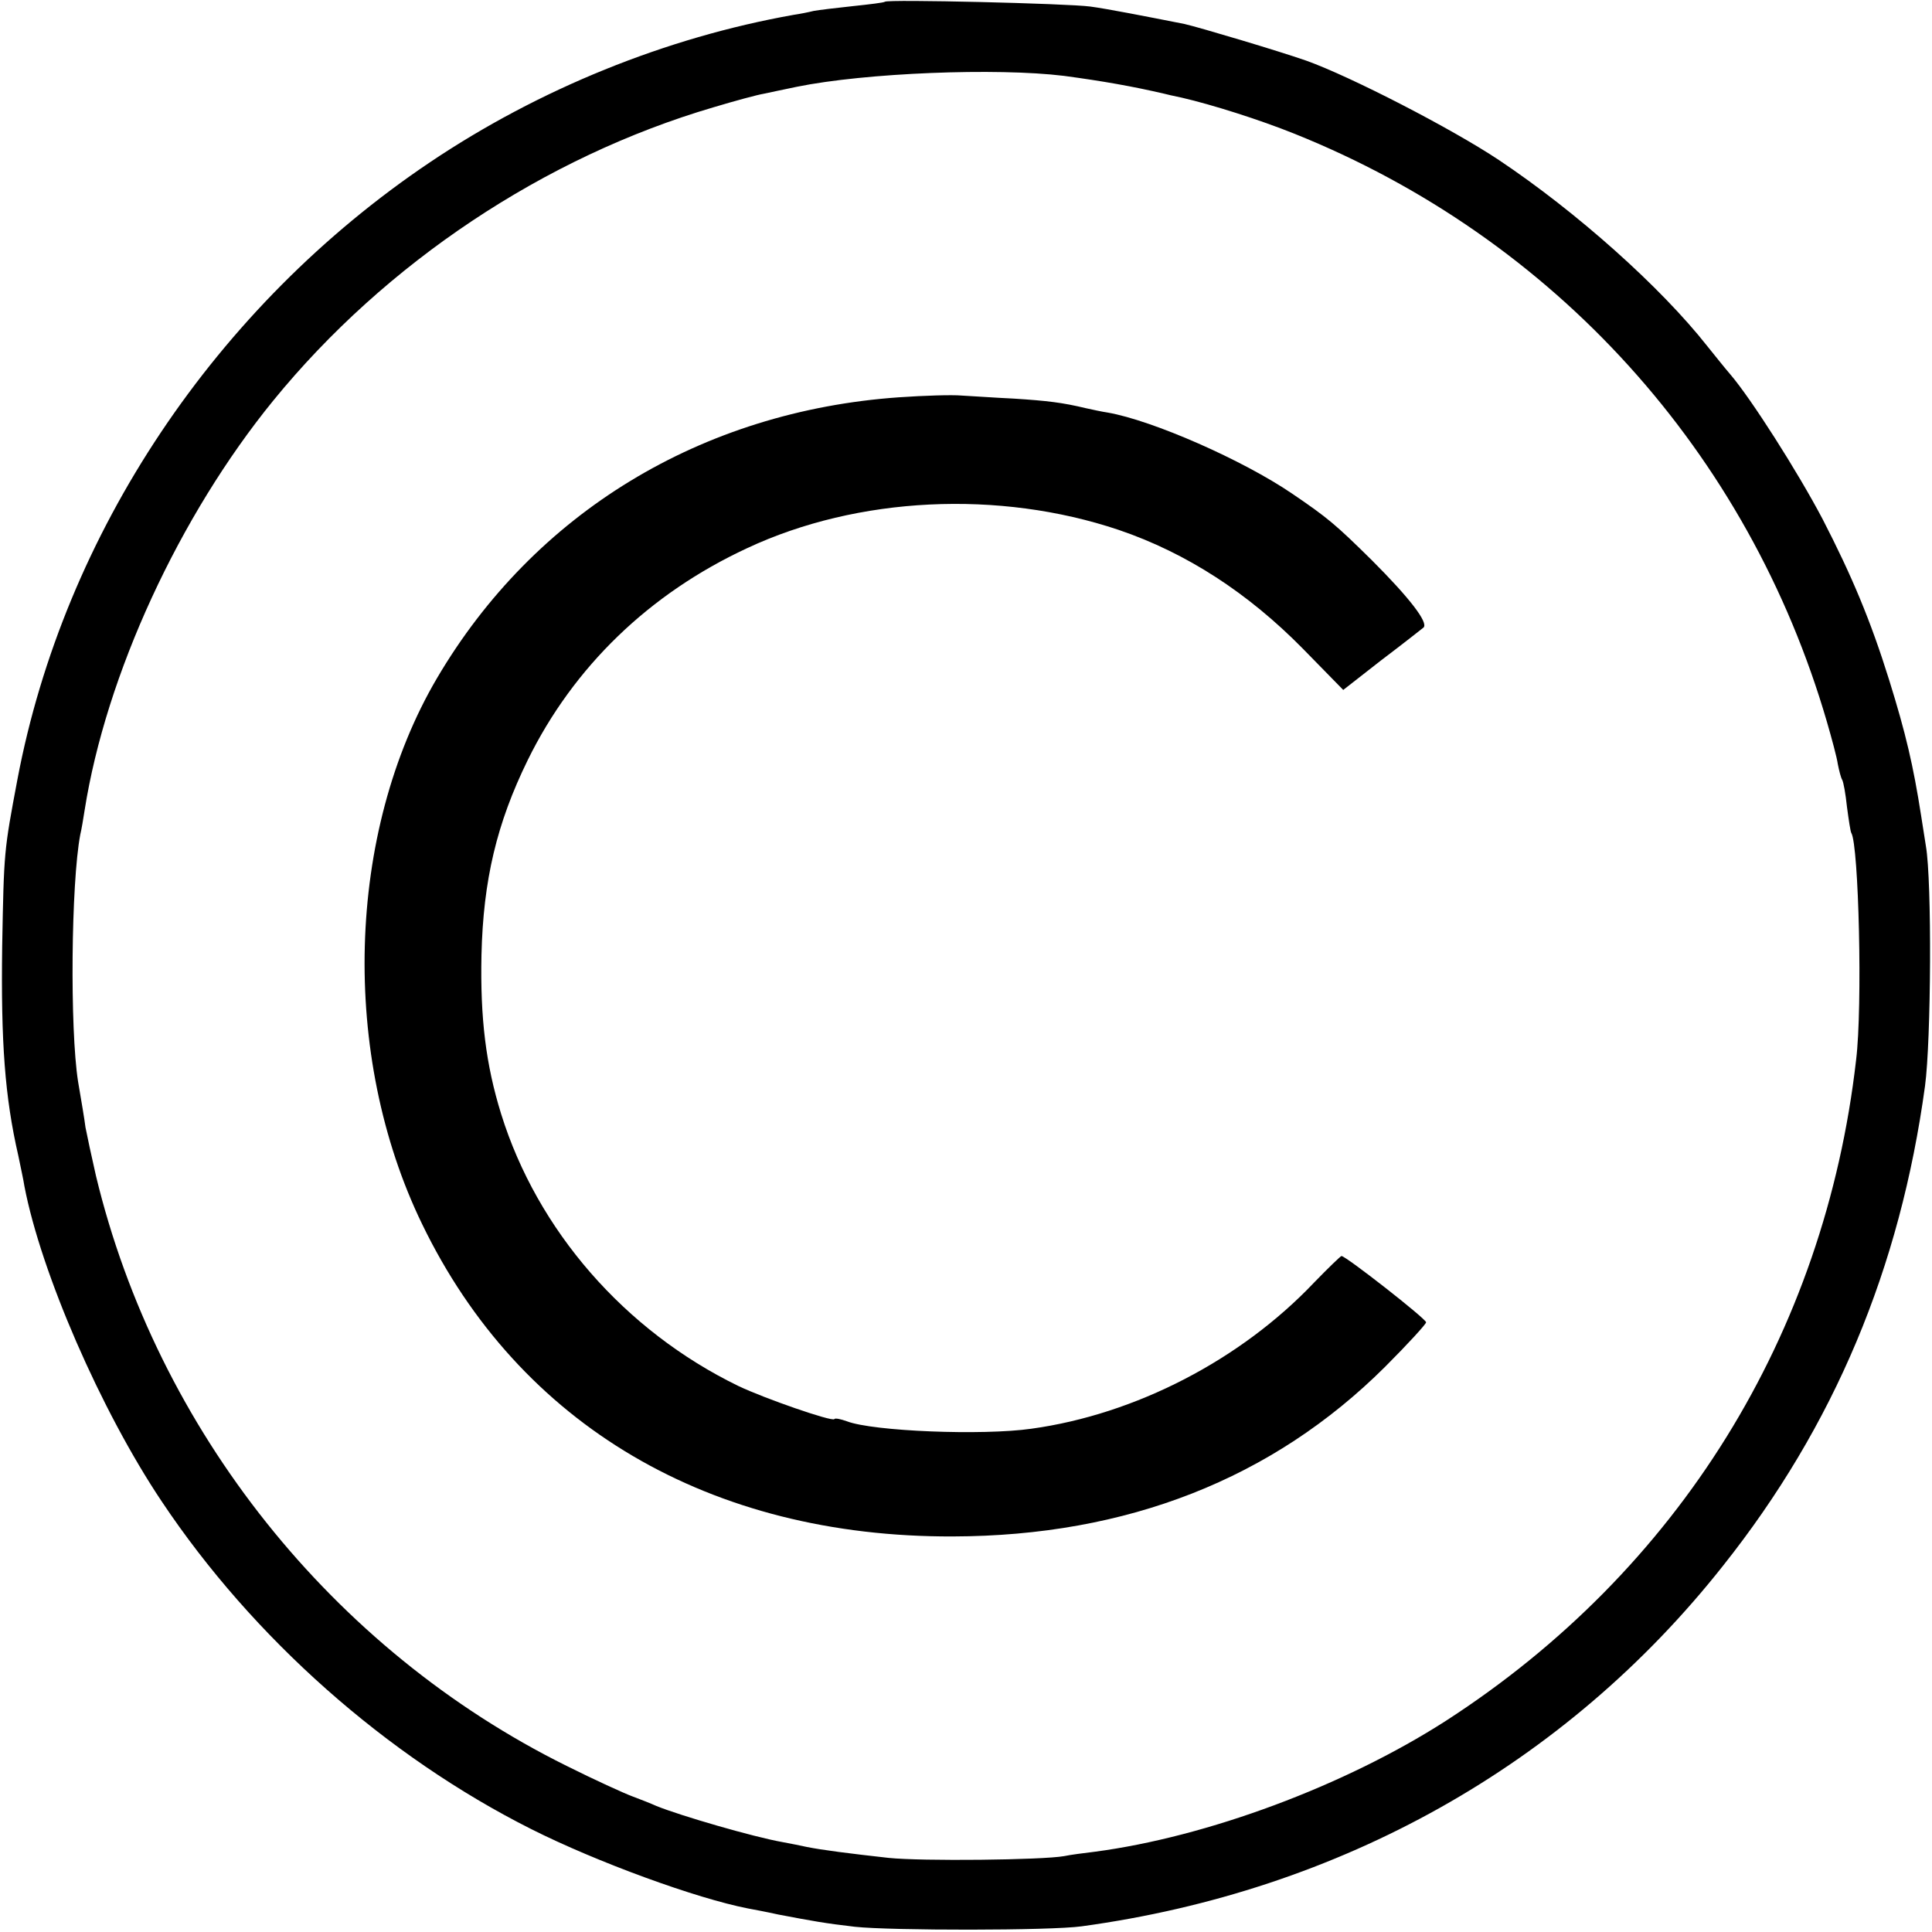
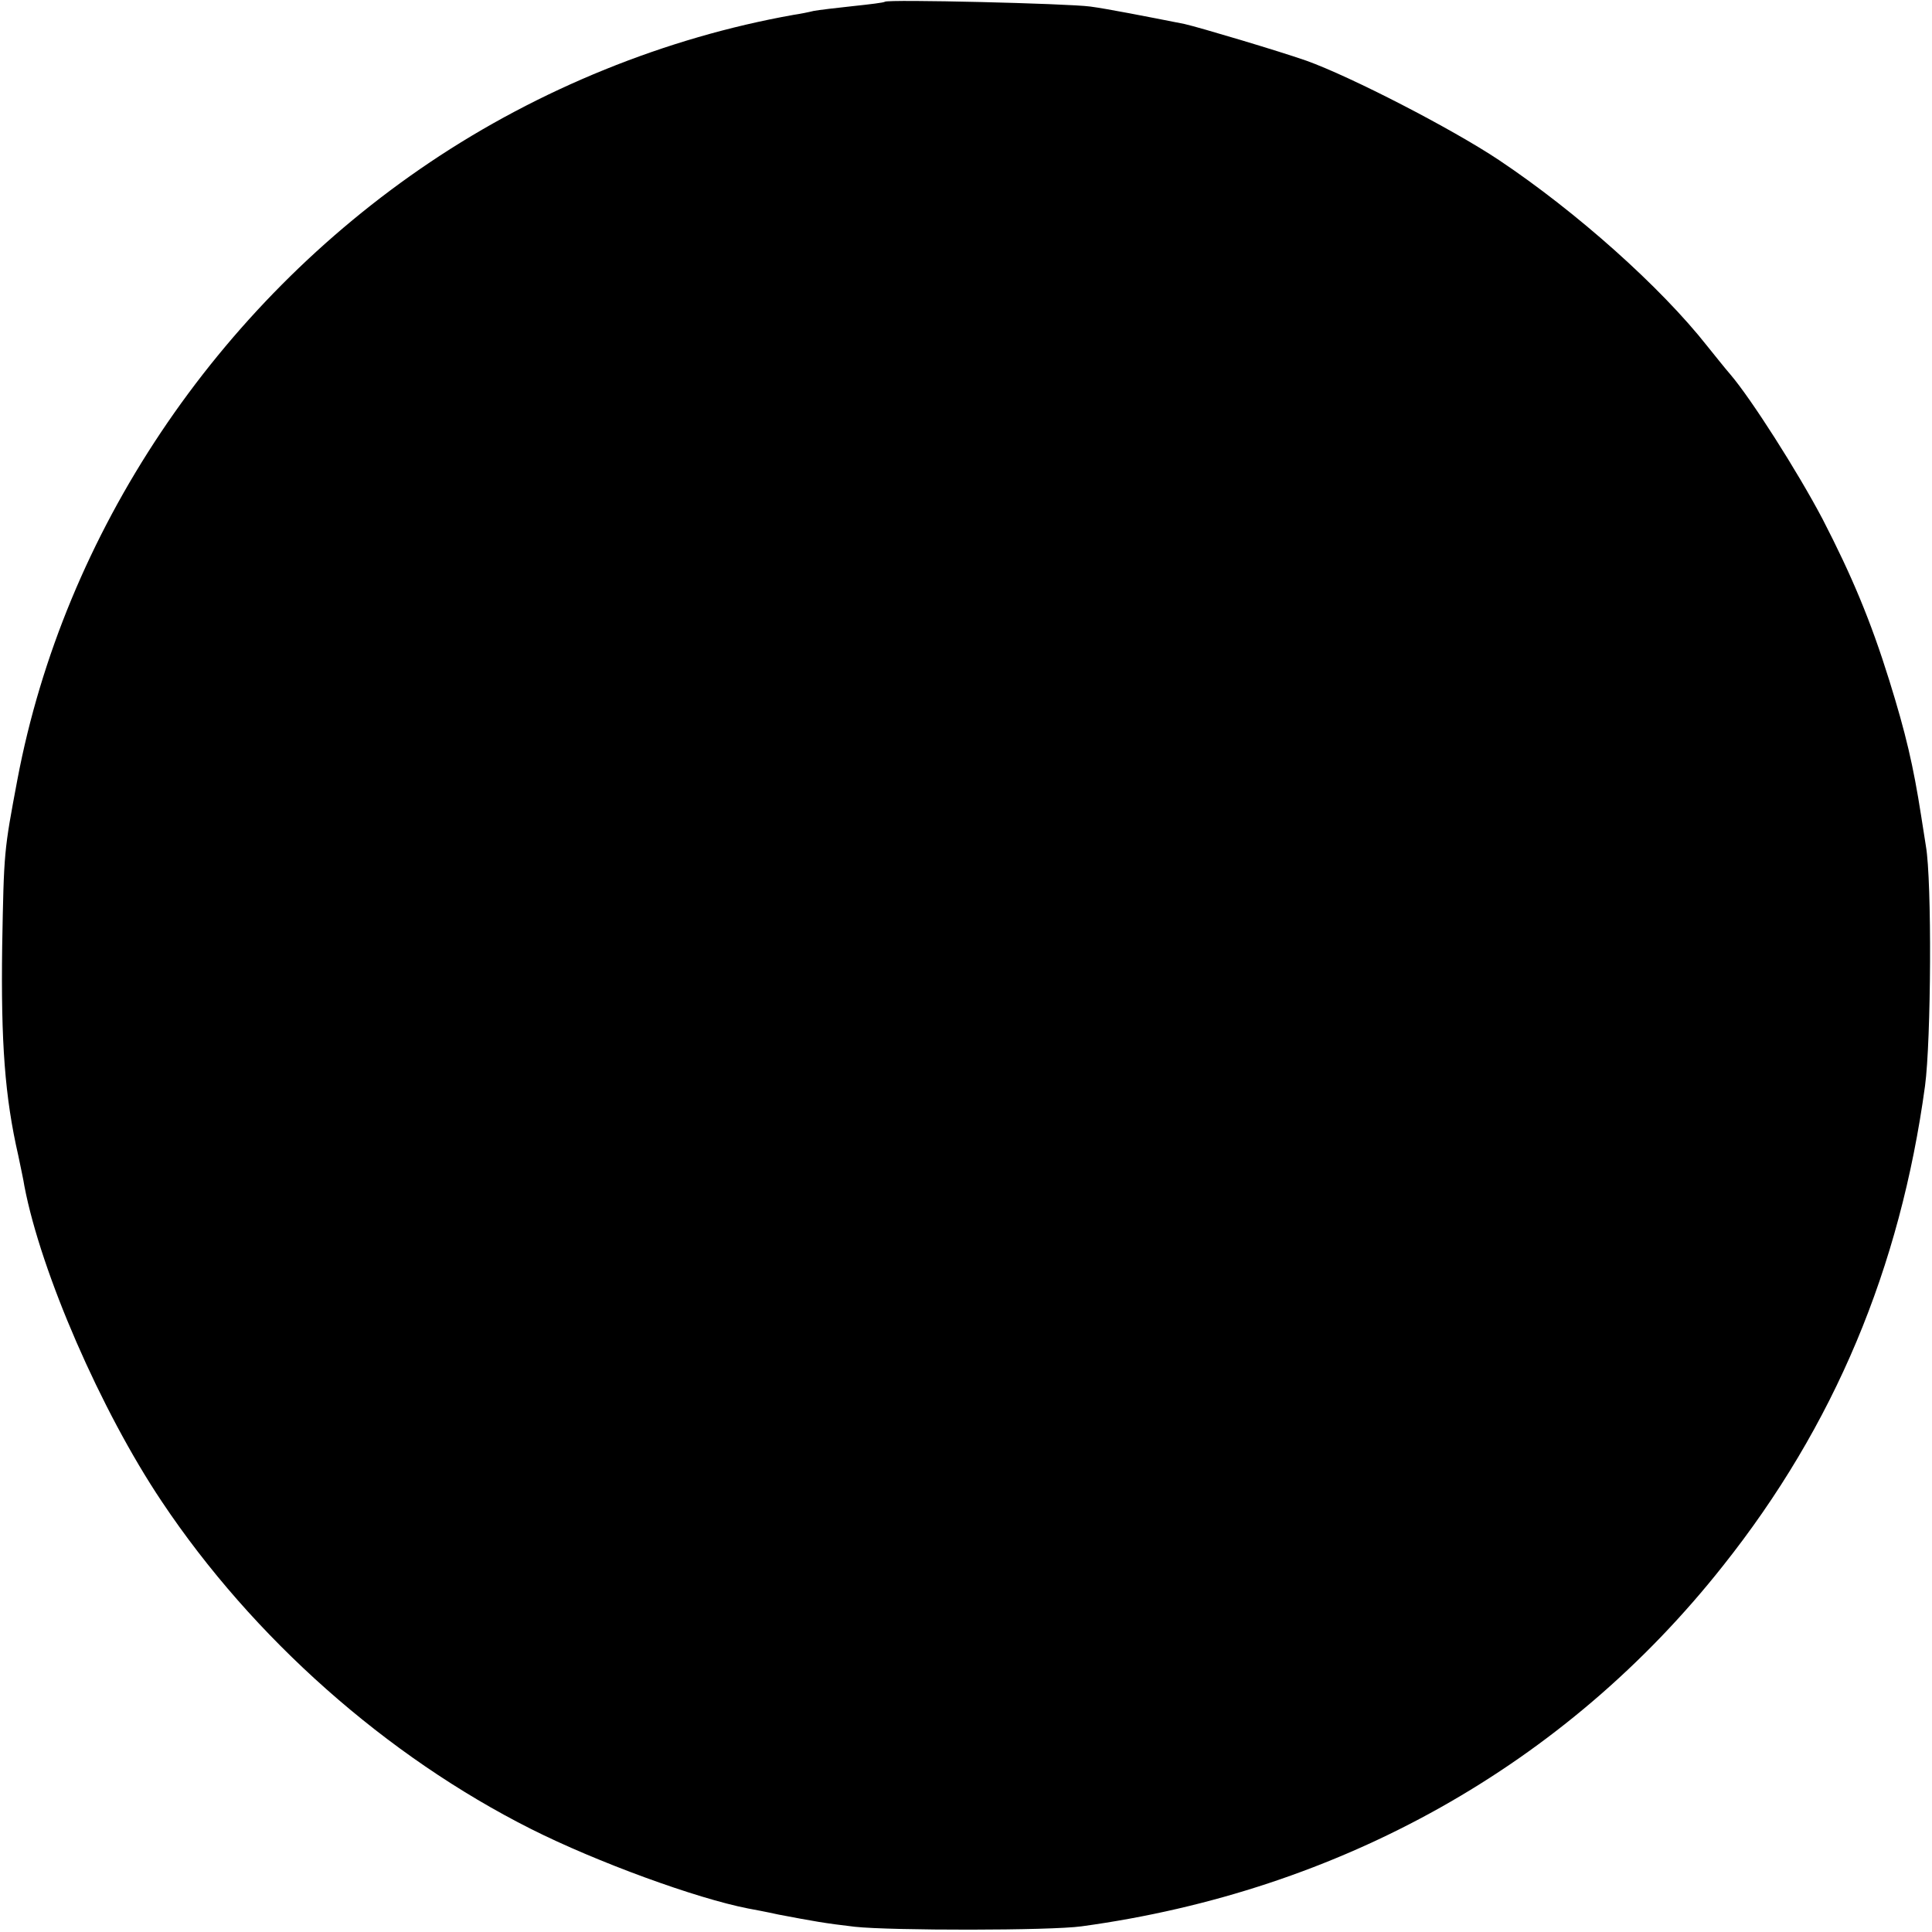
<svg xmlns="http://www.w3.org/2000/svg" version="1.0" width="443pt" height="443pt" viewBox="0 0 443 443" preserveAspectRatio="xMidYMid meet">
  <g transform="translate(0,443) scale(0.1,-0.1)" fill="#000000" stroke="none">
-     <path d="M2029 4426 c-2 -2 -35 -6 -73 -10 -38 -4 -79 -9 -90 -11 -12 -3 -32 -7 -46 -9 -293 -52 -584 -170 -834 -338 -491 -330 -839 -850 -946 -1415 -31 -165 -31 -164 -35 -383 -3 -220 6 -345 37 -480 5 -25 12 -56 14 -70 38 -198 175 -514 315 -723 209 -313 515 -584 847 -751 151 -76 379 -159 497 -182 11 -2 43 -8 70 -14 79 -15 106 -20 175 -28 83 -9 448 -9 520 1 594 81 1110 370 1471 827 255 321 406 682 463 1100 14 104 16 470 2 550 -3 19 -8 51 -11 70 -18 115 -35 188 -73 310 -43 138 -86 240 -153 370 -58 110 -164 276 -211 331 -13 15 -36 44 -53 65 -107 136 -300 308 -478 427 -108 72 -341 192 -442 228 -63 22 -244 76 -279 84 -86 17 -178 35 -216 40 -51 7 -465 17 -471 11z m411 -170 c89 -12 157 -24 230 -41 3 -1 21 -5 40 -9 69 -16 177 -50 259 -83 595 -239 1040 -730 1220 -1348 11 -38 23 -82 25 -97 3 -15 7 -31 10 -36 3 -5 8 -33 11 -62 4 -30 8 -57 10 -60 17 -28 26 -398 11 -520 -72 -631 -408 -1172 -941 -1516 -232 -149 -547 -266 -805 -300 -25 -3 -56 -7 -70 -10 -50 -9 -327 -12 -403 -4 -90 10 -152 18 -187 25 -14 3 -38 8 -55 11 -68 12 -236 61 -290 83 -11 5 -36 15 -55 22 -19 7 -87 38 -151 70 -537 266 -939 771 -1079 1353 -10 44 -21 95 -24 111 -2 17 -10 64 -17 105 -19 121 -16 455 5 566 3 12 7 37 10 56 49 311 217 675 433 940 257 315 621 558 1009 672 50 15 102 29 115 31 13 3 48 10 76 16 157 32 458 44 613 25z" />
-     <path d="M2061 3519 c-453 -32 -836 -265 -1059 -644 -208 -354 -222 -865 -34 -1252 223 -461 660 -718 1217 -716 399 1 733 132 991 389 52 52 94 98 94 102 0 8 -184 152 -194 152 -2 0 -31 -28 -63 -61 -168 -177 -409 -302 -648 -335 -112 -16 -363 -6 -423 17 -14 5 -27 8 -29 5 -6 -6 -159 47 -220 76 -261 127 -461 357 -544 624 -35 113 -48 219 -45 364 4 172 35 302 106 447 105 214 279 382 503 486 254 119 578 134 852 42 156 -53 297 -145 422 -272 l93 -95 87 68 c49 37 92 71 97 75 12 11 -32 68 -118 154 -83 82 -102 98 -183 153 -113 77 -320 168 -423 186 -14 2 -36 7 -50 10 -54 13 -88 17 -165 22 -44 2 -98 6 -120 7 -22 2 -87 0 -144 -4z" />
+     <path d="M2029 4426 c-2 -2 -35 -6 -73 -10 -38 -4 -79 -9 -90 -11 -12 -3 -32 -7 -46 -9 -293 -52 -584 -170 -834 -338 -491 -330 -839 -850 -946 -1415 -31 -165 -31 -164 -35 -383 -3 -220 6 -345 37 -480 5 -25 12 -56 14 -70 38 -198 175 -514 315 -723 209 -313 515 -584 847 -751 151 -76 379 -159 497 -182 11 -2 43 -8 70 -14 79 -15 106 -20 175 -28 83 -9 448 -9 520 1 594 81 1110 370 1471 827 255 321 406 682 463 1100 14 104 16 470 2 550 -3 19 -8 51 -11 70 -18 115 -35 188 -73 310 -43 138 -86 240 -153 370 -58 110 -164 276 -211 331 -13 15 -36 44 -53 65 -107 136 -300 308 -478 427 -108 72 -341 192 -442 228 -63 22 -244 76 -279 84 -86 17 -178 35 -216 40 -51 7 -465 17 -471 11z m411 -170 z" />
  </g>
</svg>